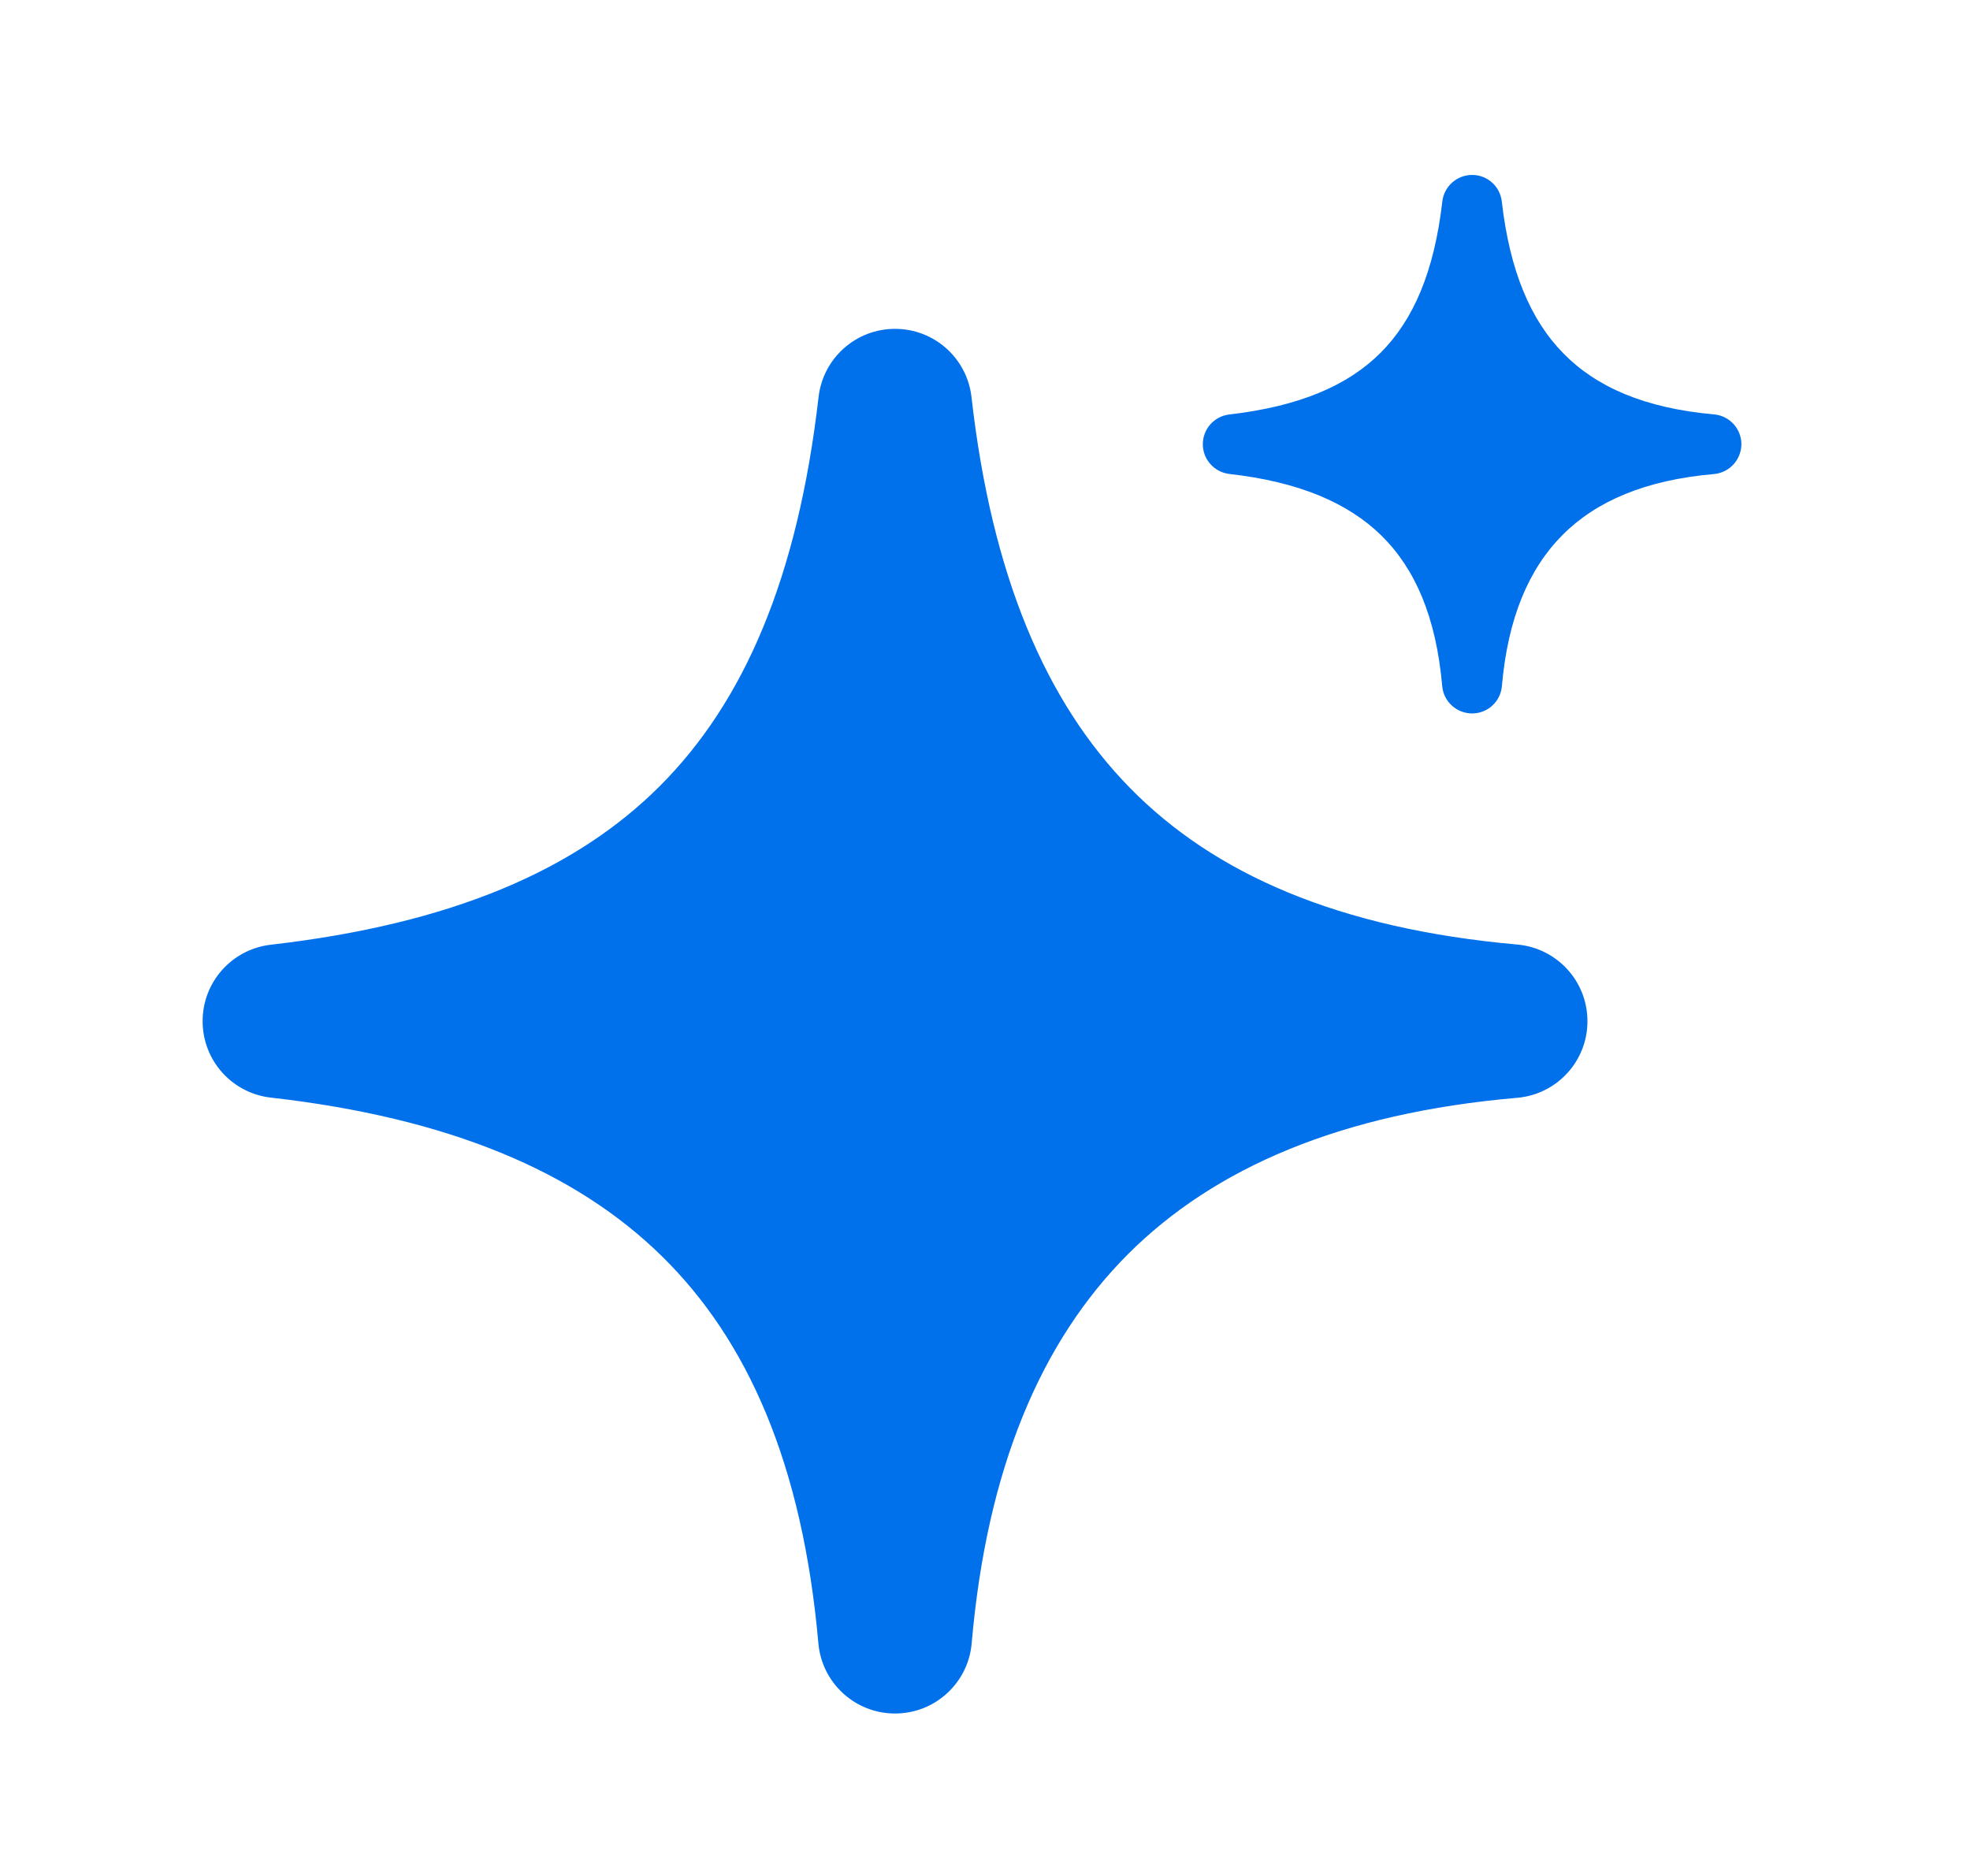
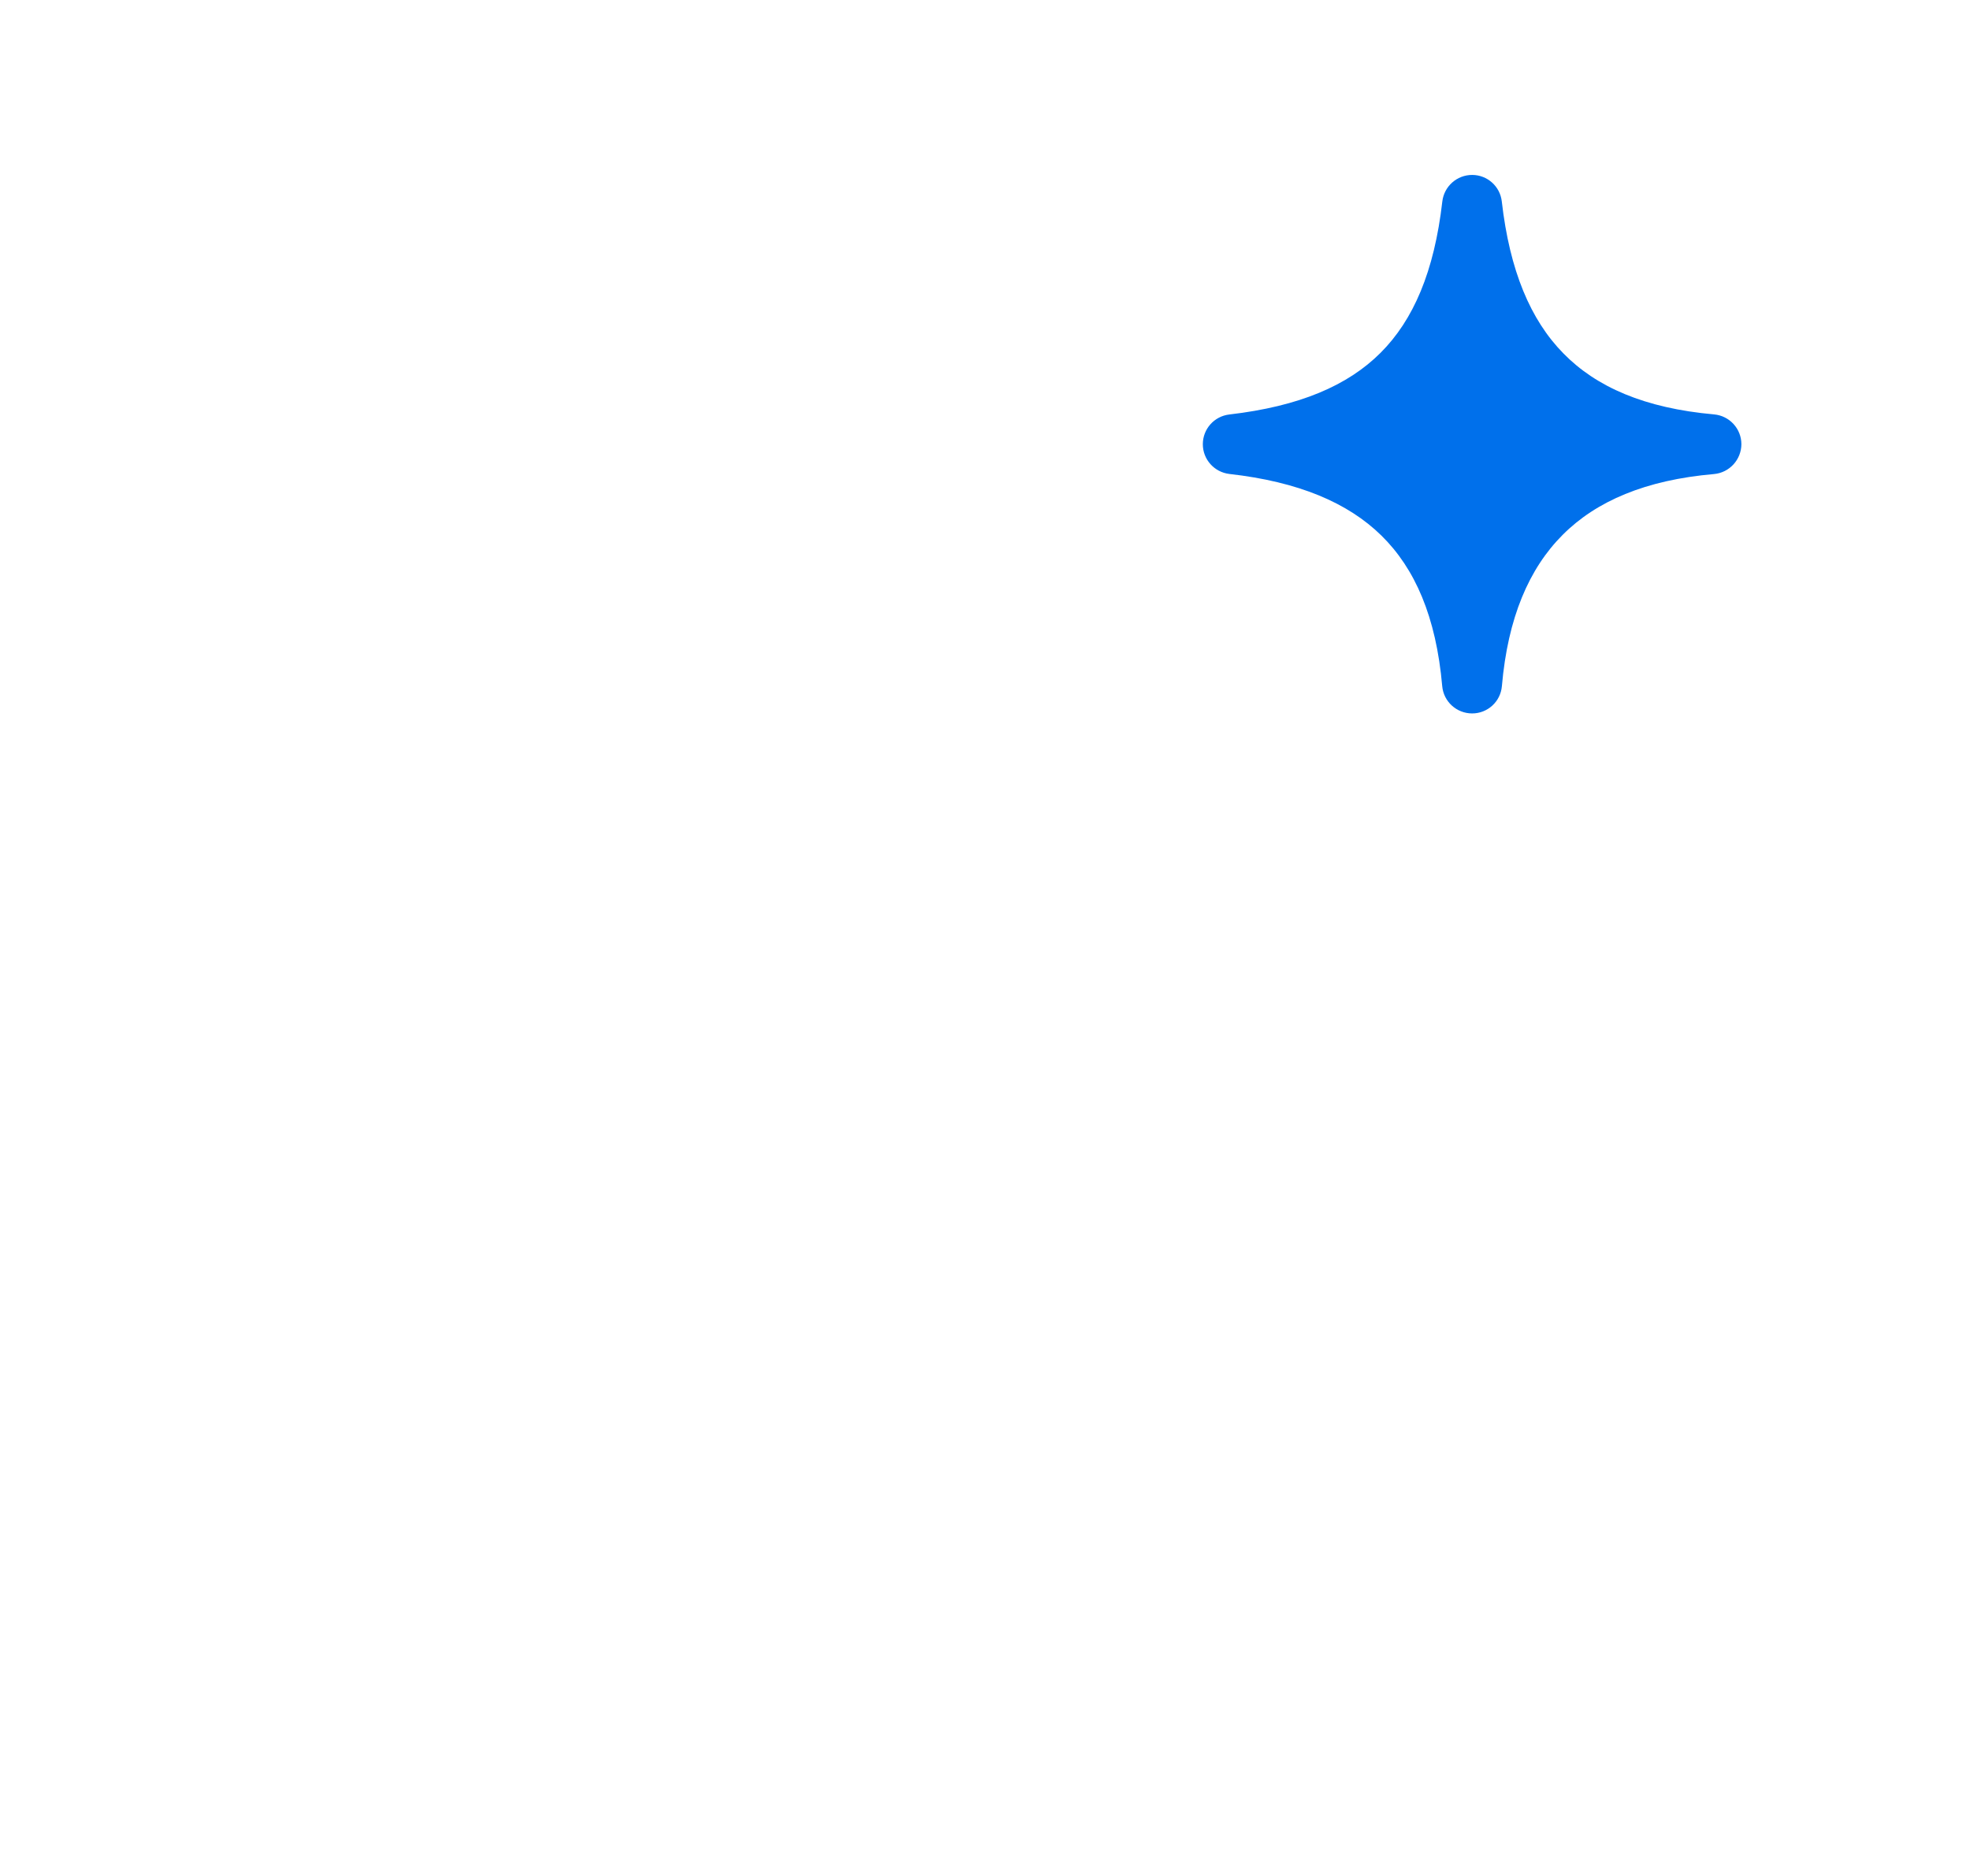
<svg xmlns="http://www.w3.org/2000/svg" width="21" height="20" viewBox="0 0 21 20" fill="none">
  <path d="M16.009 2.148C15.991 1.987 15.855 1.865 15.693 1.865C15.53 1.865 15.394 1.987 15.375 2.148C15.289 2.897 15.066 3.412 14.717 3.761C14.368 4.11 13.854 4.332 13.104 4.419C12.943 4.438 12.822 4.574 12.822 4.736C12.822 4.898 12.944 5.034 13.105 5.053C13.842 5.136 14.368 5.359 14.726 5.71C15.082 6.06 15.309 6.573 15.374 7.316C15.389 7.48 15.527 7.606 15.693 7.606C15.858 7.606 15.996 7.48 16.01 7.315C16.073 6.585 16.3 6.06 16.658 5.702C17.016 5.343 17.541 5.117 18.271 5.054C18.436 5.039 18.562 4.901 18.563 4.736C18.563 4.571 18.437 4.433 18.272 4.418C17.53 4.352 17.016 4.125 16.667 3.769C16.315 3.412 16.093 2.885 16.009 2.148Z" fill="#0070EB" />
-   <path d="M10.356 4.233C10.309 3.819 9.959 3.506 9.542 3.506C9.125 3.505 8.774 3.818 8.726 4.232C8.504 6.16 7.931 7.483 7.034 8.38C6.137 9.277 4.814 9.85 2.886 10.072C2.472 10.12 2.159 10.471 2.16 10.888C2.16 11.305 2.473 11.655 2.888 11.702C4.783 11.917 6.136 12.489 7.056 13.393C7.971 14.291 8.555 15.612 8.724 17.521C8.762 17.944 9.117 18.269 9.542 18.268C9.967 18.268 10.322 17.942 10.358 17.519C10.521 15.642 11.104 14.292 12.025 13.37C12.946 12.45 14.296 11.866 16.173 11.704C16.597 11.667 16.922 11.313 16.922 10.888C16.923 10.463 16.598 10.108 16.175 10.07C14.266 9.9 12.945 9.317 12.047 8.402C11.143 7.482 10.571 6.129 10.356 4.233Z" fill="#0070EB" />
</svg>